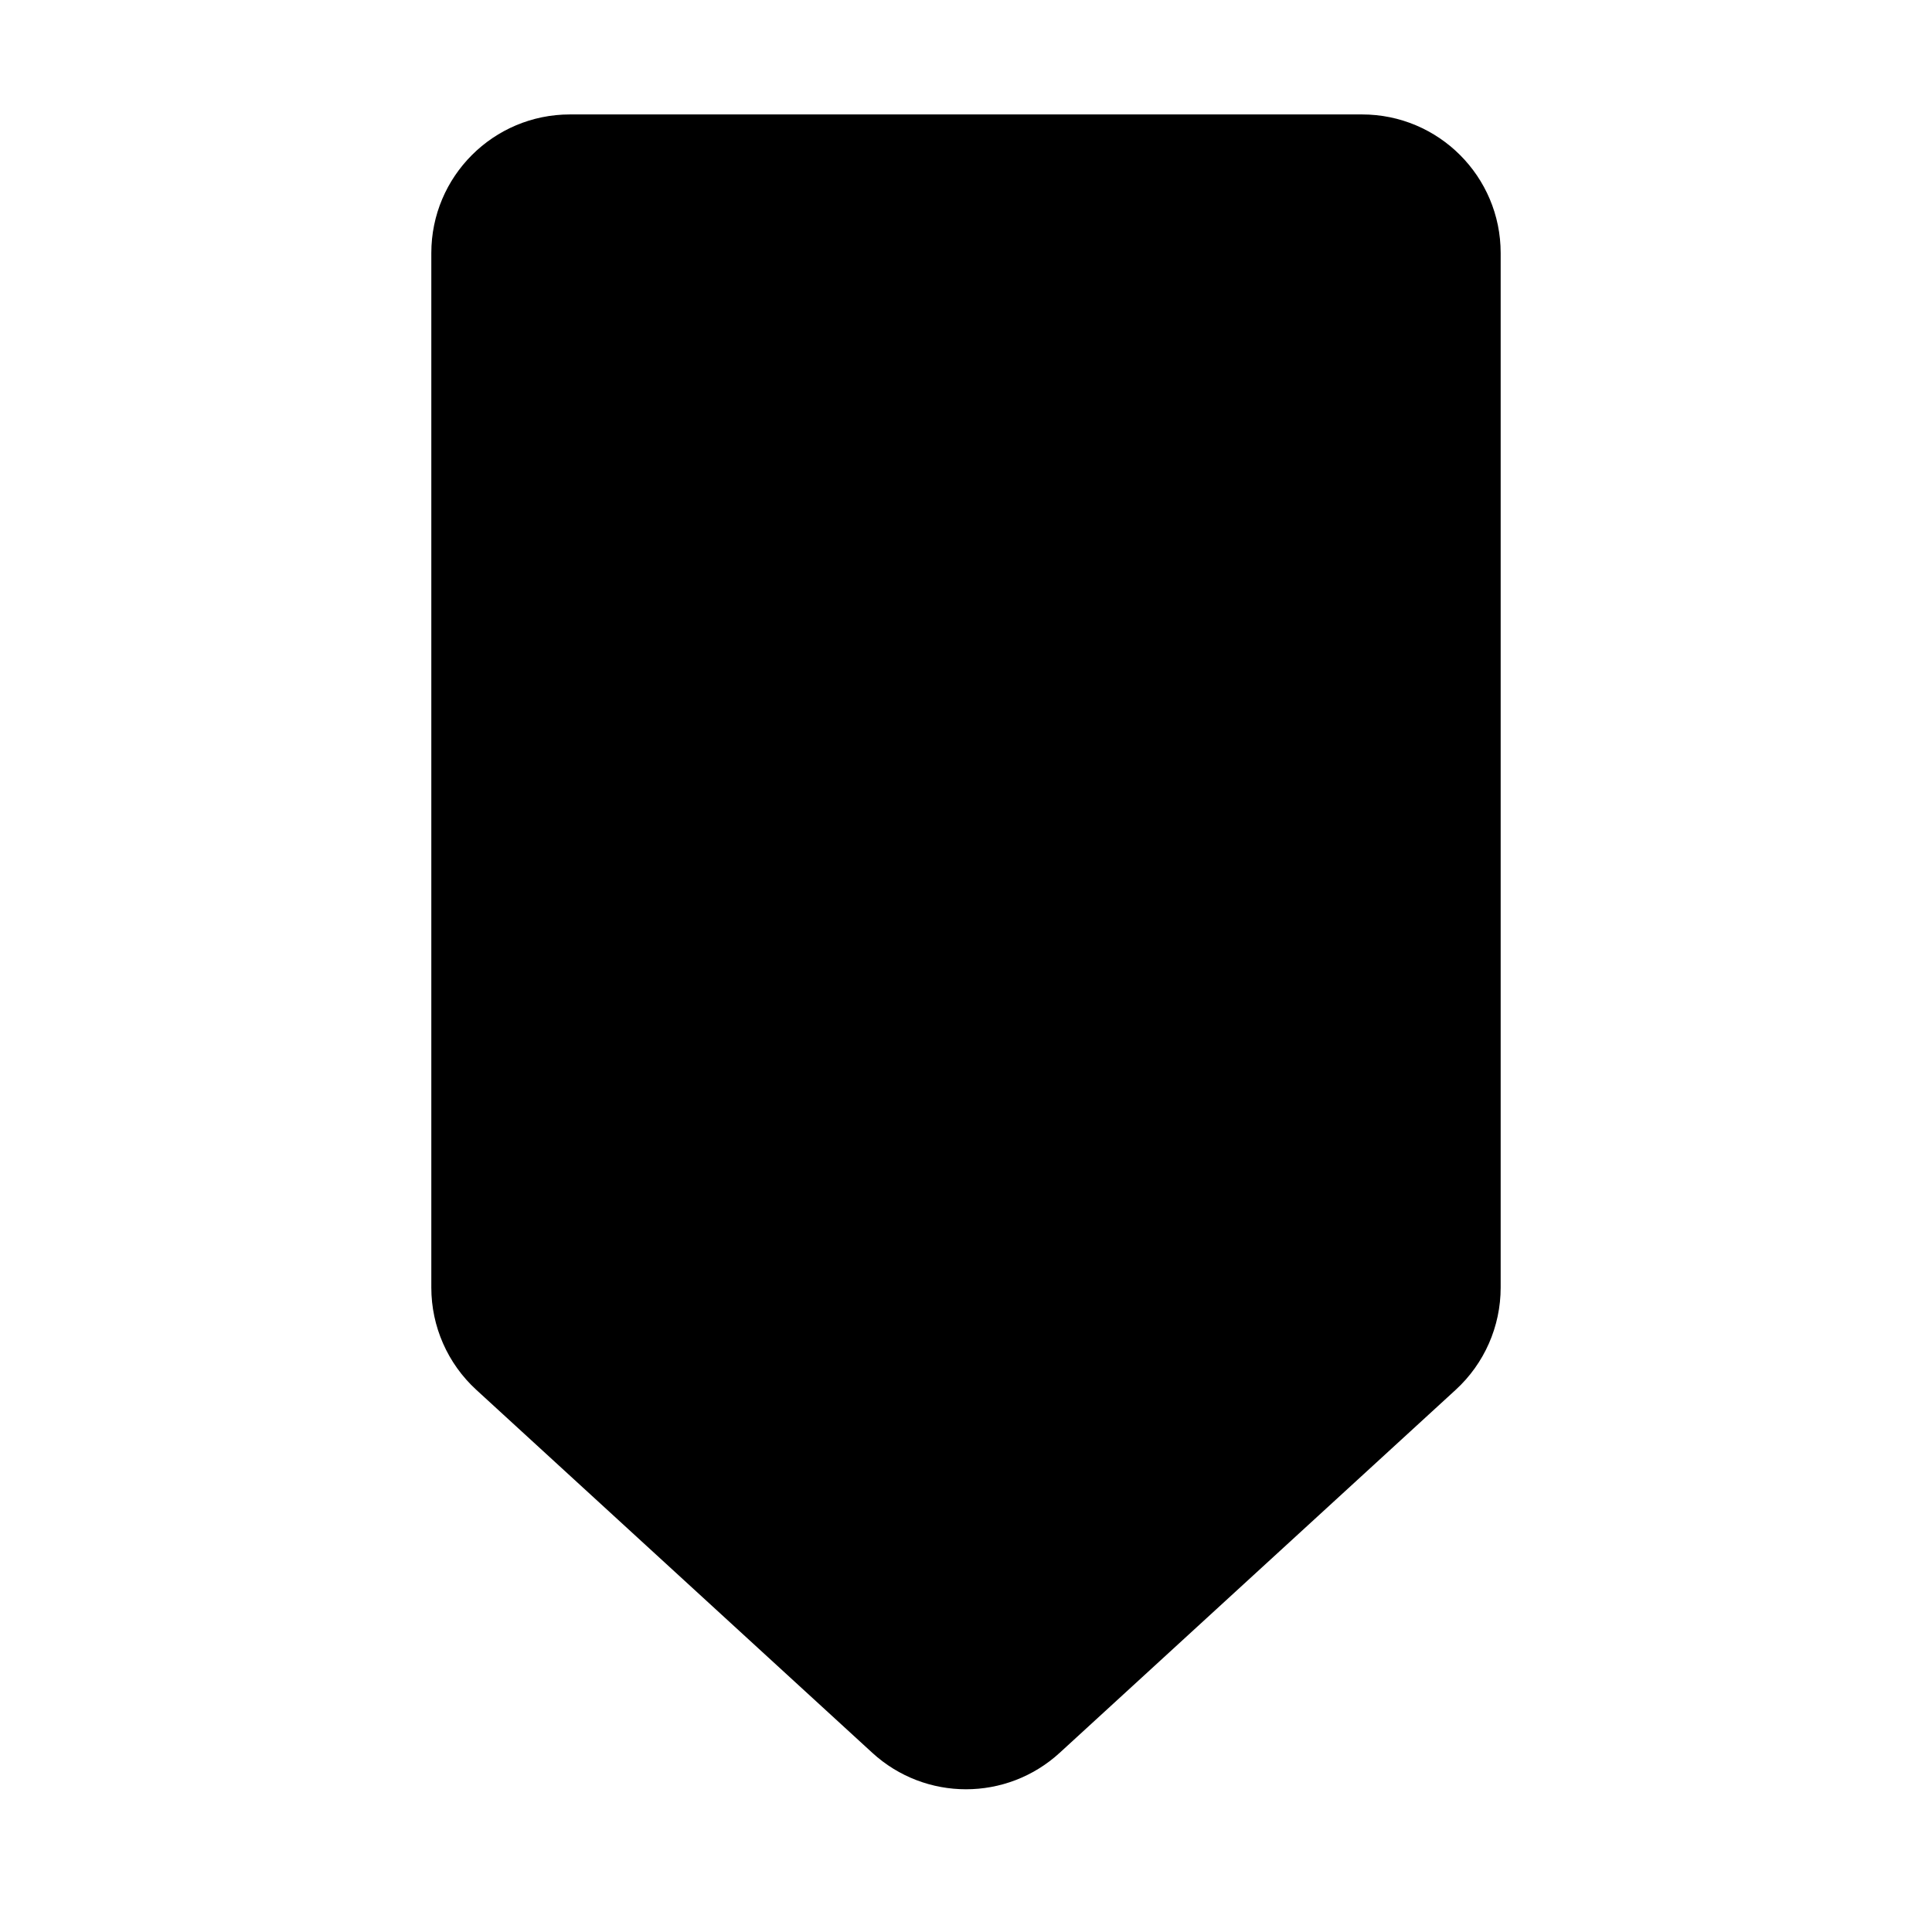
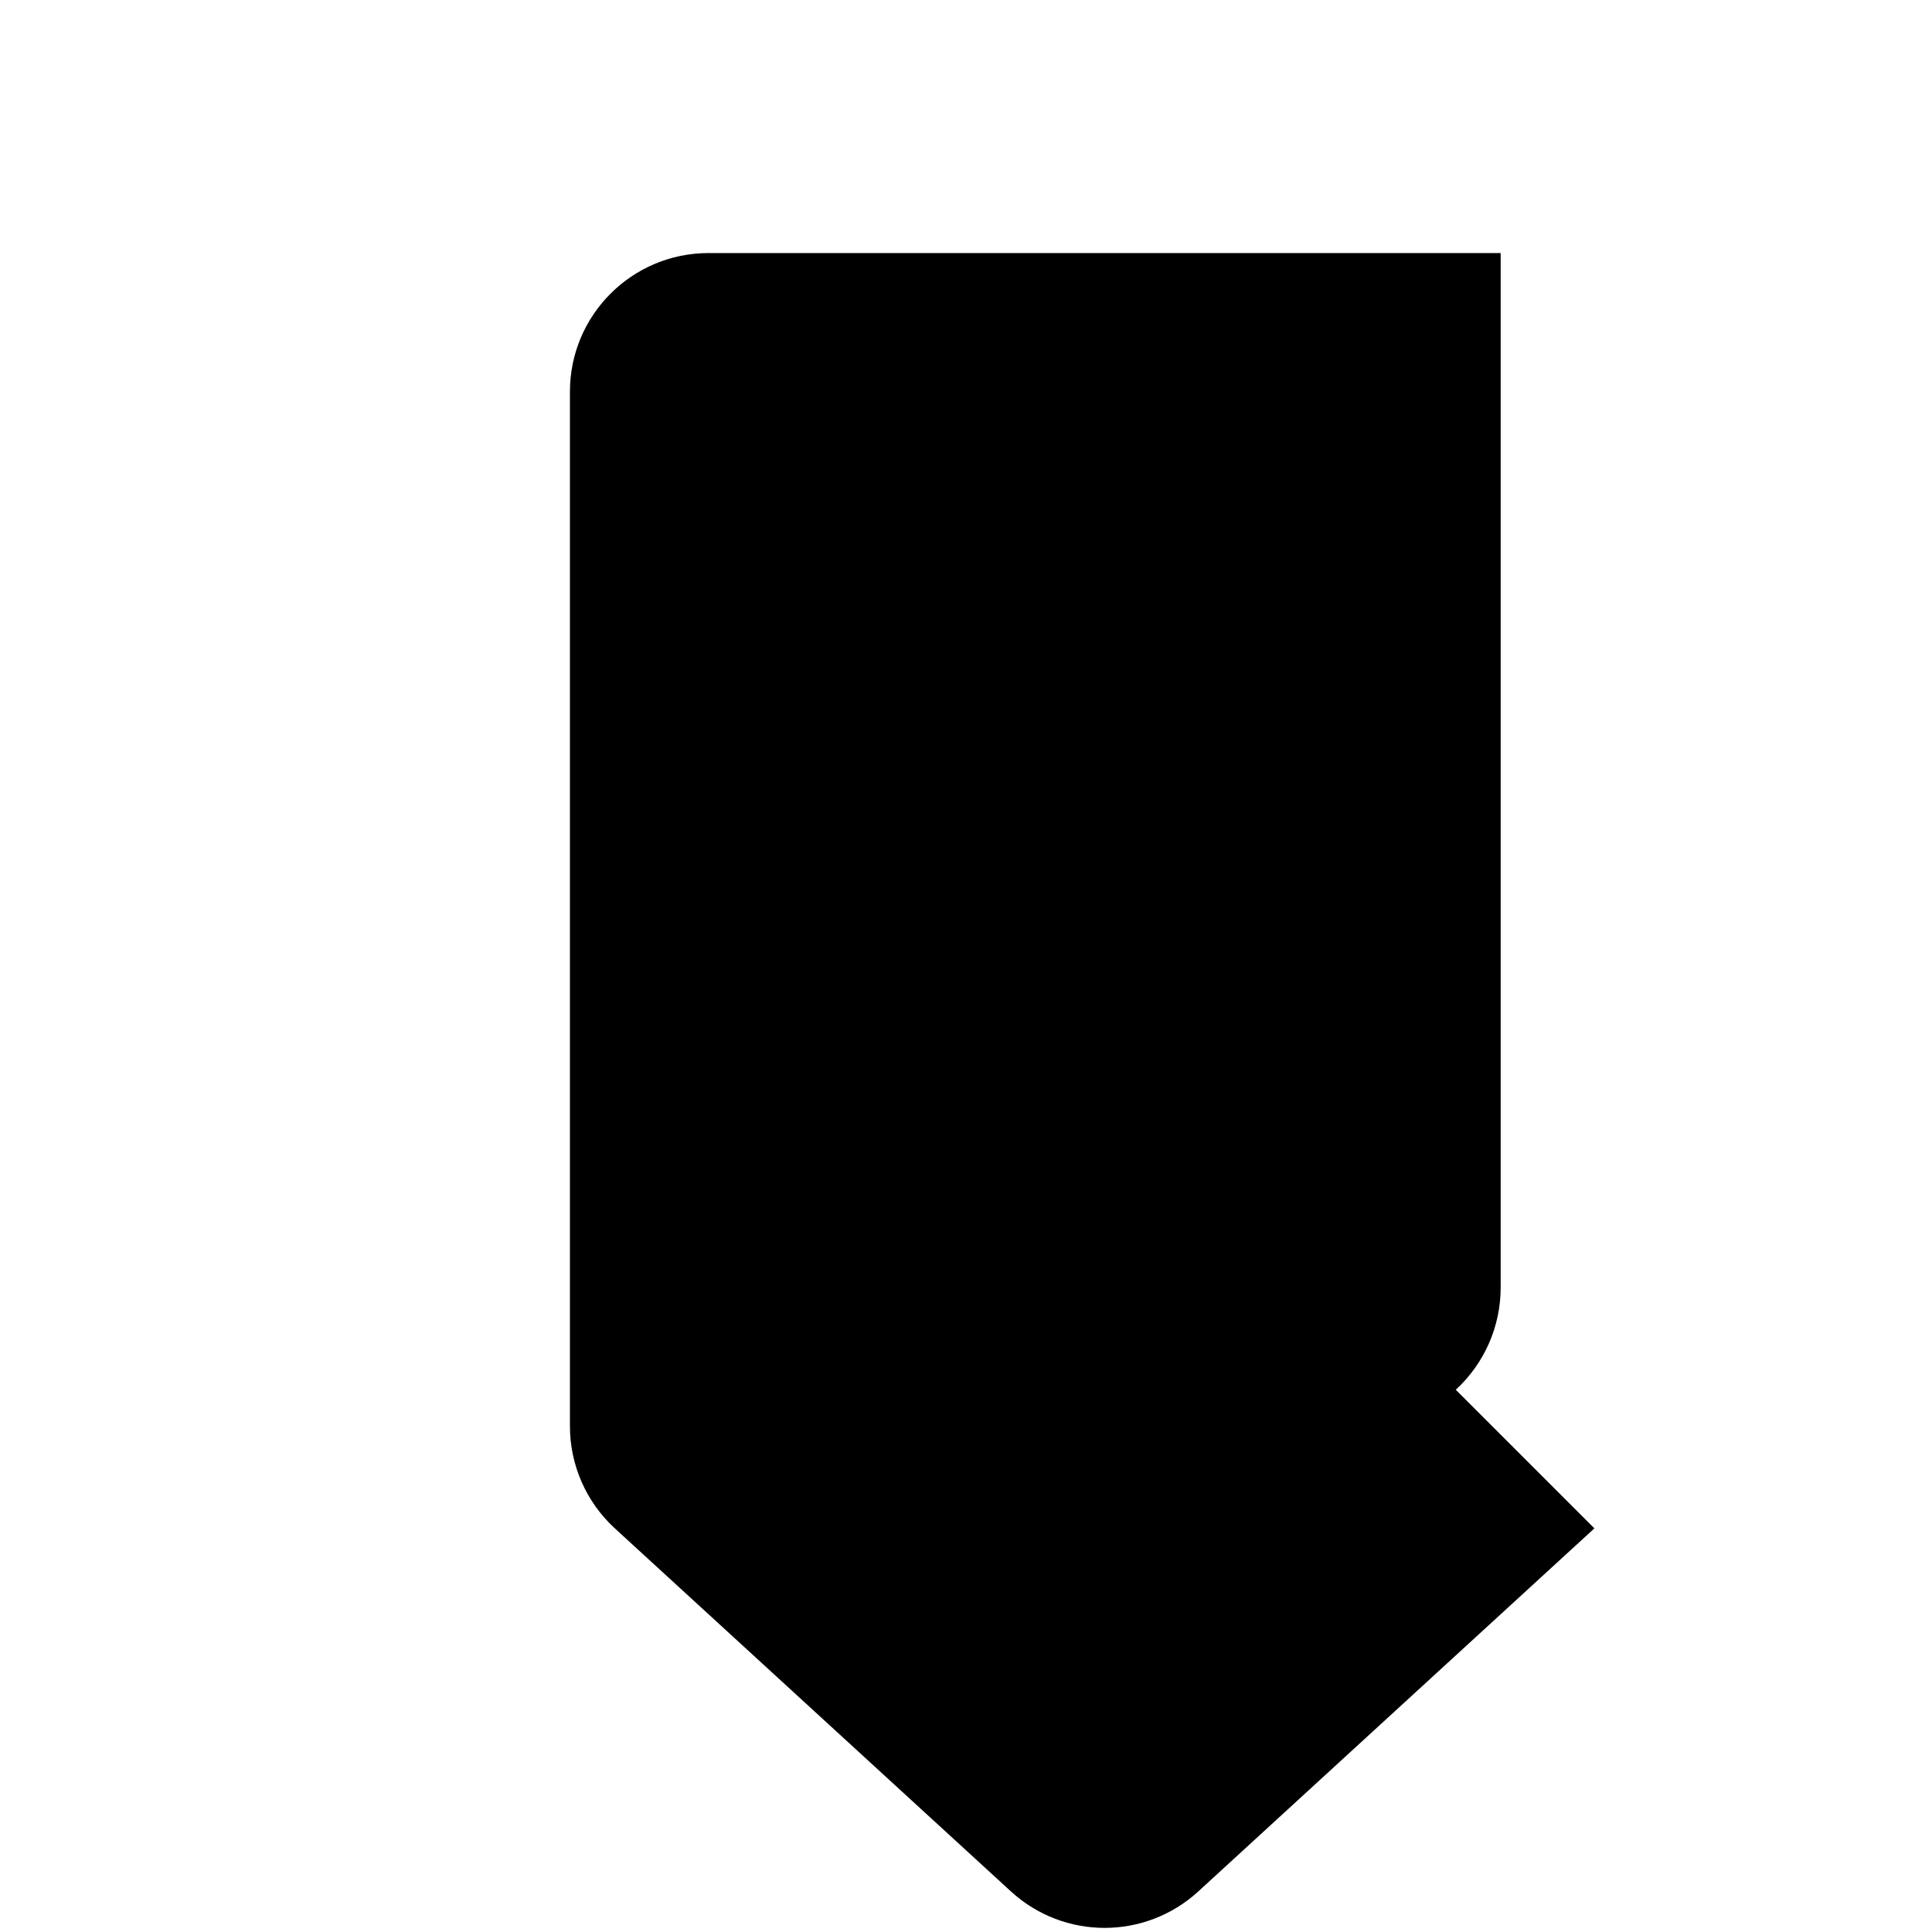
<svg xmlns="http://www.w3.org/2000/svg" fill="#000000" width="800px" height="800px" version="1.1" viewBox="144 144 512 512">
-   <path d="m529.79 512.3c7.578-6.949 11.902-16.773 11.902-27.078v-274.16c0-20.301-16.457-36.734-36.734-36.734h-209.92c-20.277 0-36.734 16.438-36.734 36.734v274.16c0 10.309 4.324 20.133 11.902 27.078 19.859 18.18 77.902 71.414 104.96 96.207 14.066 12.891 35.602 12.891 49.668 0l104.96-96.207z" fill-rule="evenodd" />
+   <path d="m529.79 512.3c7.578-6.949 11.902-16.773 11.902-27.078v-274.16h-209.92c-20.277 0-36.734 16.438-36.734 36.734v274.16c0 10.309 4.324 20.133 11.902 27.078 19.859 18.18 77.902 71.414 104.96 96.207 14.066 12.891 35.602 12.891 49.668 0l104.96-96.207z" fill-rule="evenodd" />
</svg>